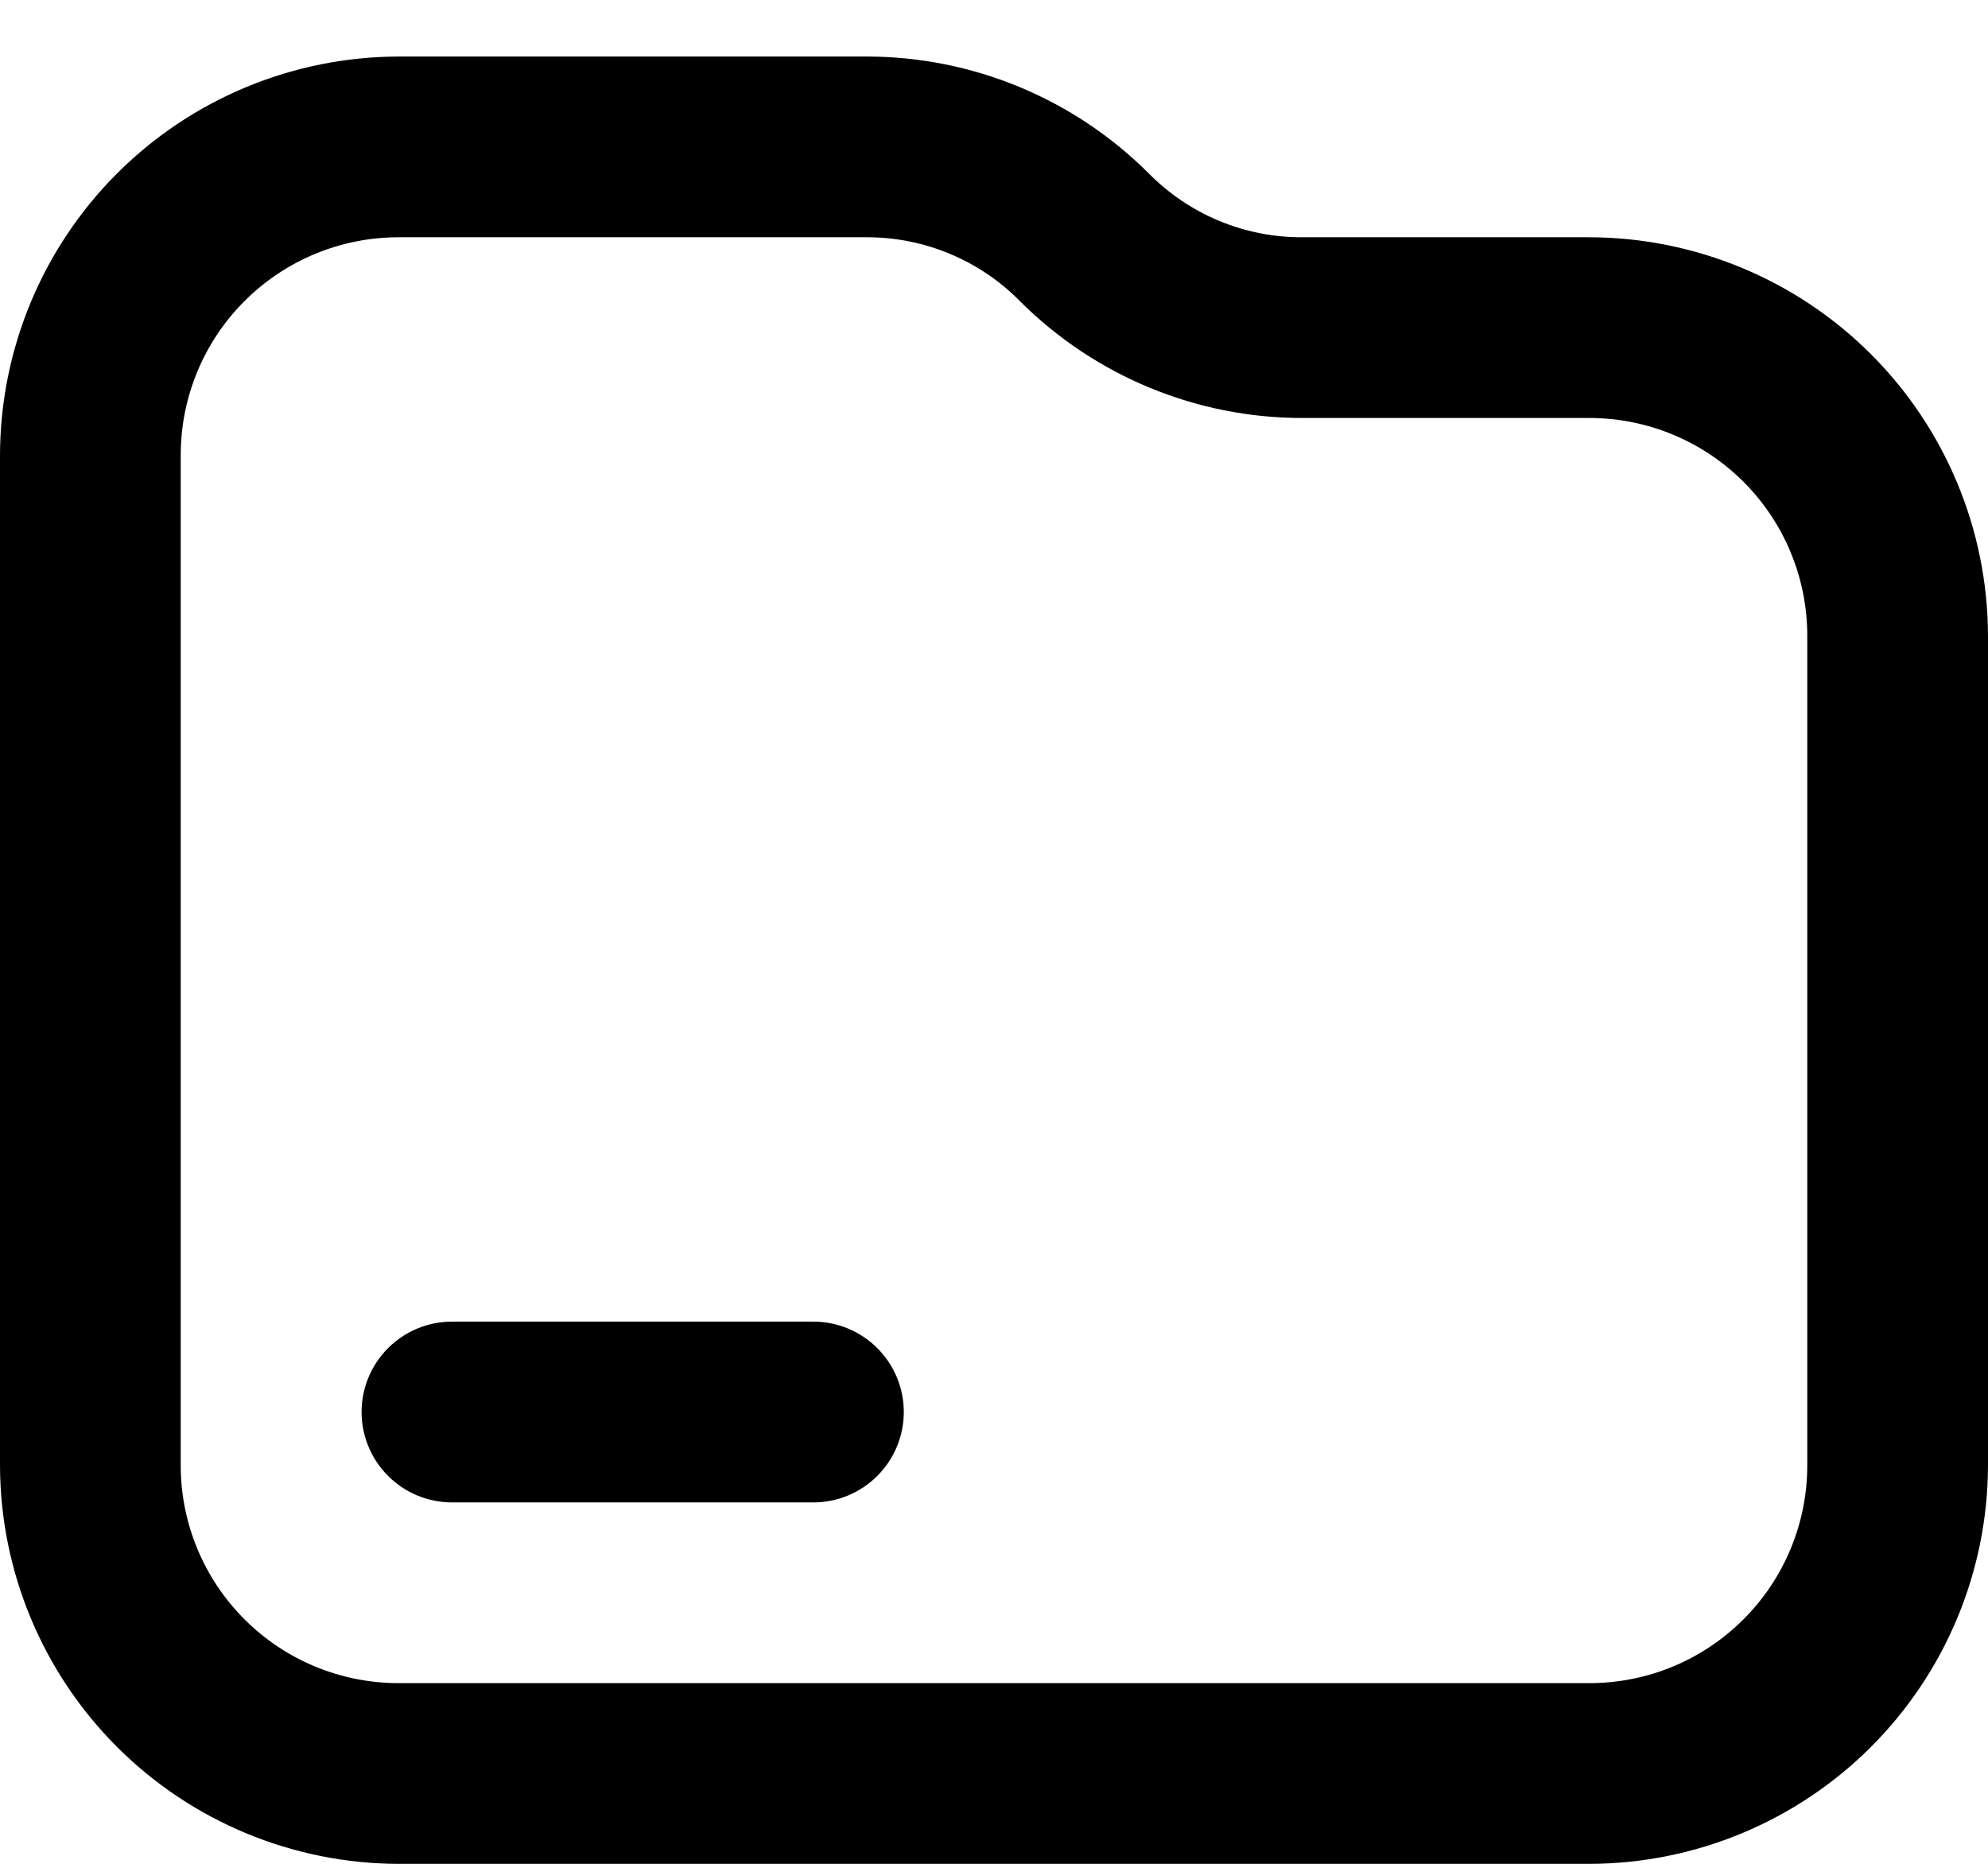
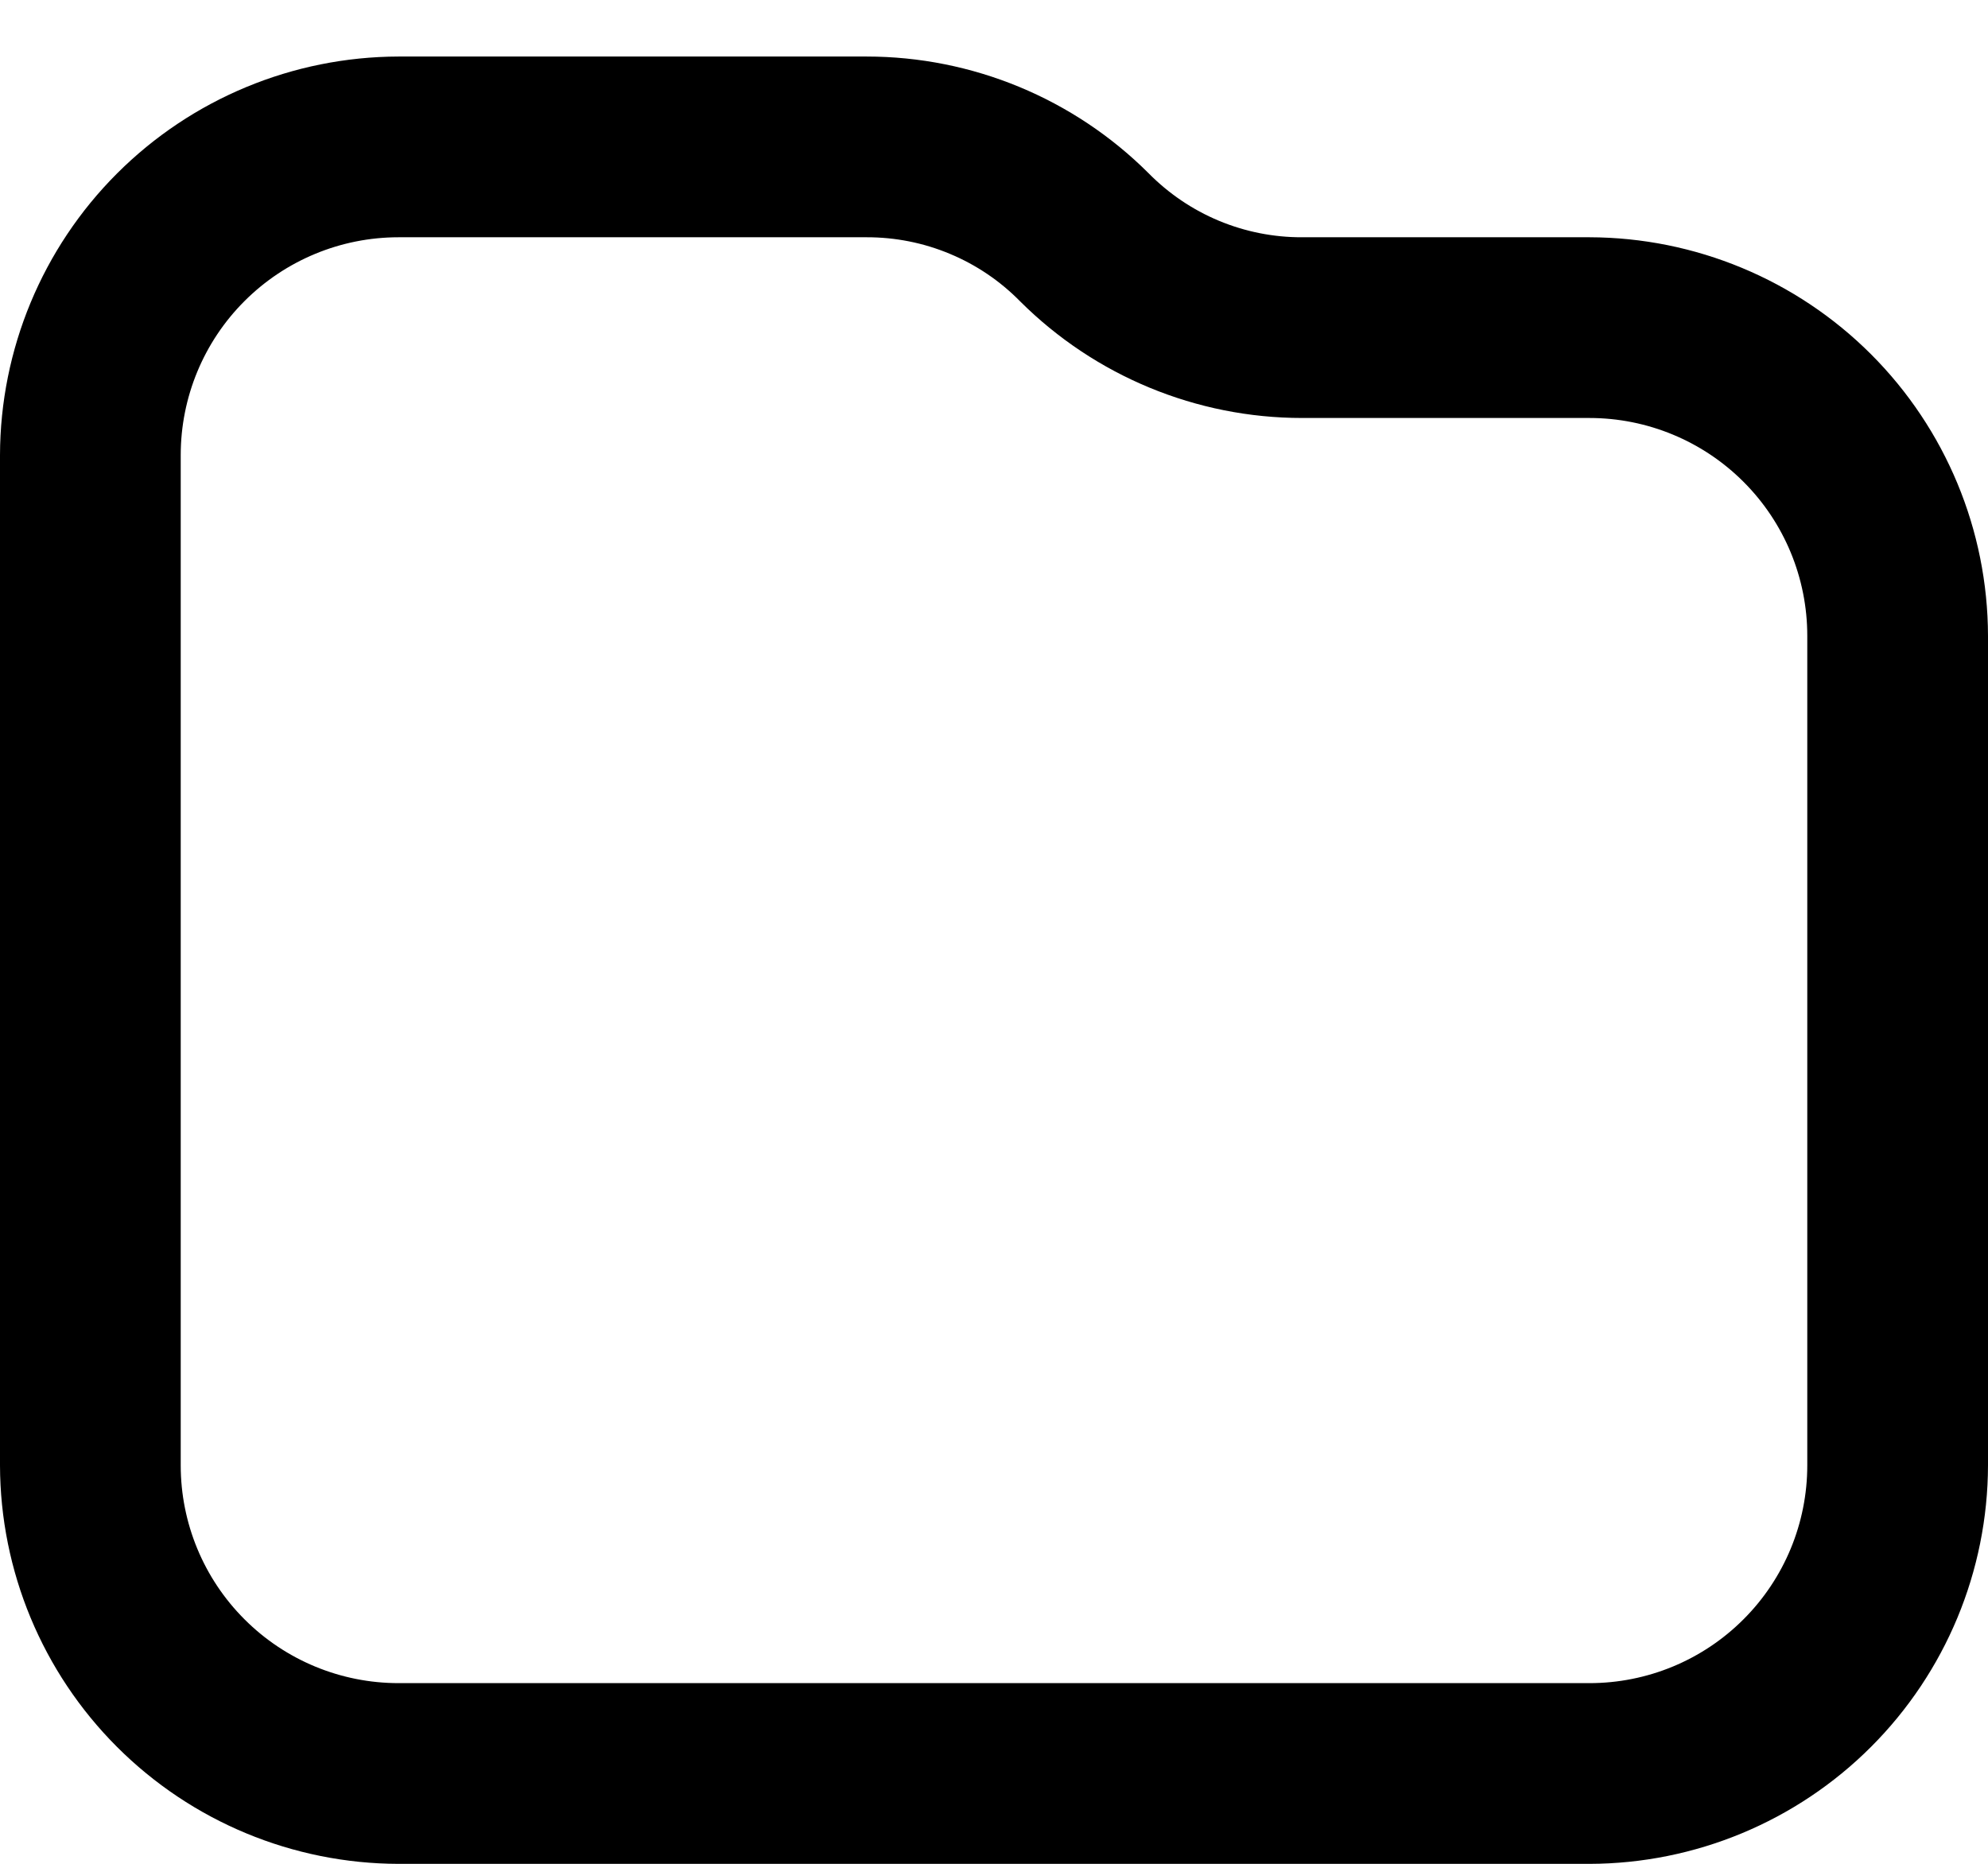
<svg xmlns="http://www.w3.org/2000/svg" width="32" height="30" viewBox="0 0 32 30" fill="none">
  <path d="M25.585 3.819H20.96C20.5 3.821 20.044 3.73 19.619 3.553C19.195 3.376 18.81 3.115 18.487 2.787C17.282 1.585 15.65 0.91 13.949 0.91H6.415C4.714 0.914 3.085 1.591 1.883 2.793C0.681 3.995 0.004 5.625 0 7.325V23.587C0.004 25.287 0.681 26.916 1.883 28.118C3.085 29.32 4.714 29.997 6.415 30.001H25.585C27.285 29.997 28.915 29.32 30.117 28.118C31.319 26.916 31.996 25.287 32 23.587V10.234C31.996 8.534 31.319 6.904 30.117 5.702C28.915 4.5 27.285 3.823 25.585 3.819ZM29.091 23.587C29.091 24.516 28.722 25.408 28.064 26.065C27.407 26.723 26.515 27.092 25.585 27.092H6.415C5.485 27.092 4.593 26.723 3.936 26.065C3.278 25.408 2.909 24.516 2.909 23.587V7.325C2.909 6.395 3.278 5.503 3.936 4.846C4.593 4.189 5.485 3.819 6.415 3.819H13.949C14.409 3.818 14.865 3.908 15.29 4.086C15.715 4.263 16.099 4.523 16.422 4.852C17.627 6.053 19.259 6.728 20.96 6.728H25.585C26.515 6.728 27.407 7.098 28.064 7.755C28.722 8.412 29.091 9.304 29.091 10.234V23.587Z" fill="black" />
-   <path d="M13.093 21.273H7.275C6.889 21.273 6.519 21.427 6.246 21.7C5.974 21.972 5.82 22.342 5.82 22.728C5.82 23.114 5.974 23.484 6.246 23.756C6.519 24.029 6.889 24.183 7.275 24.183H13.093C13.479 24.183 13.849 24.029 14.122 23.756C14.394 23.484 14.548 23.114 14.548 22.728C14.548 22.342 14.394 21.972 14.122 21.7C13.849 21.427 13.479 21.273 13.093 21.273Z" fill="black" />
</svg>